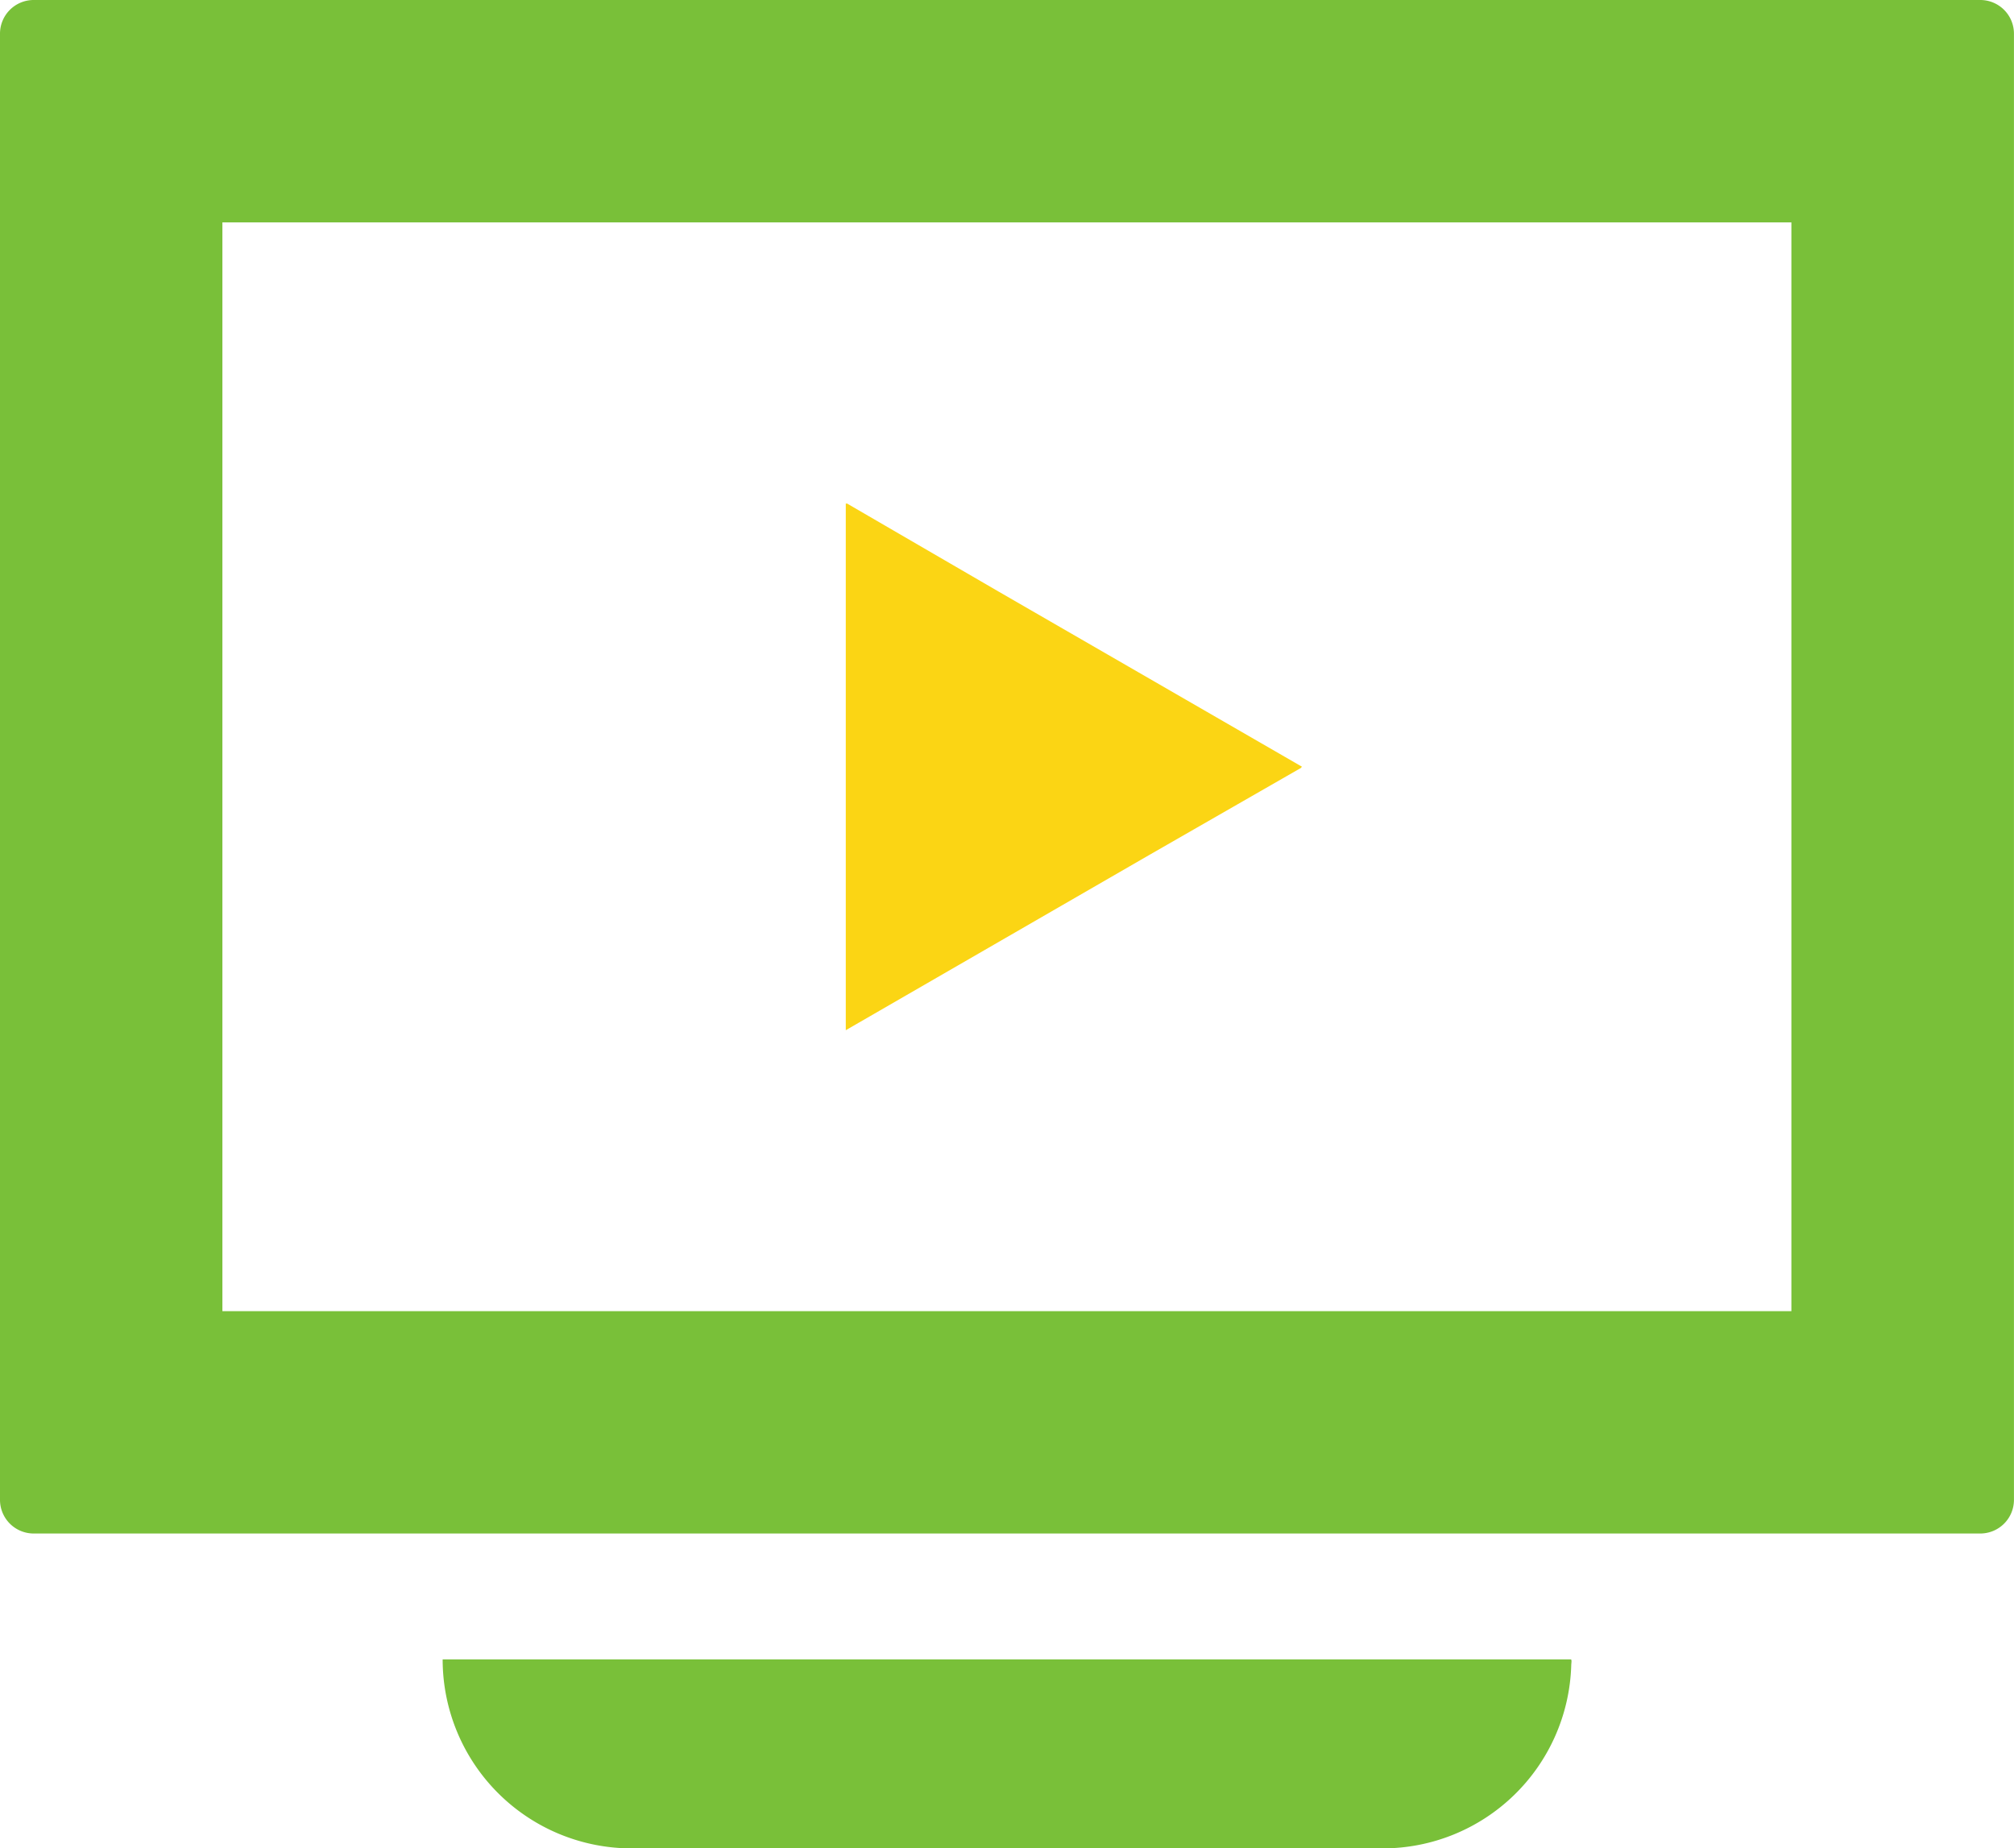
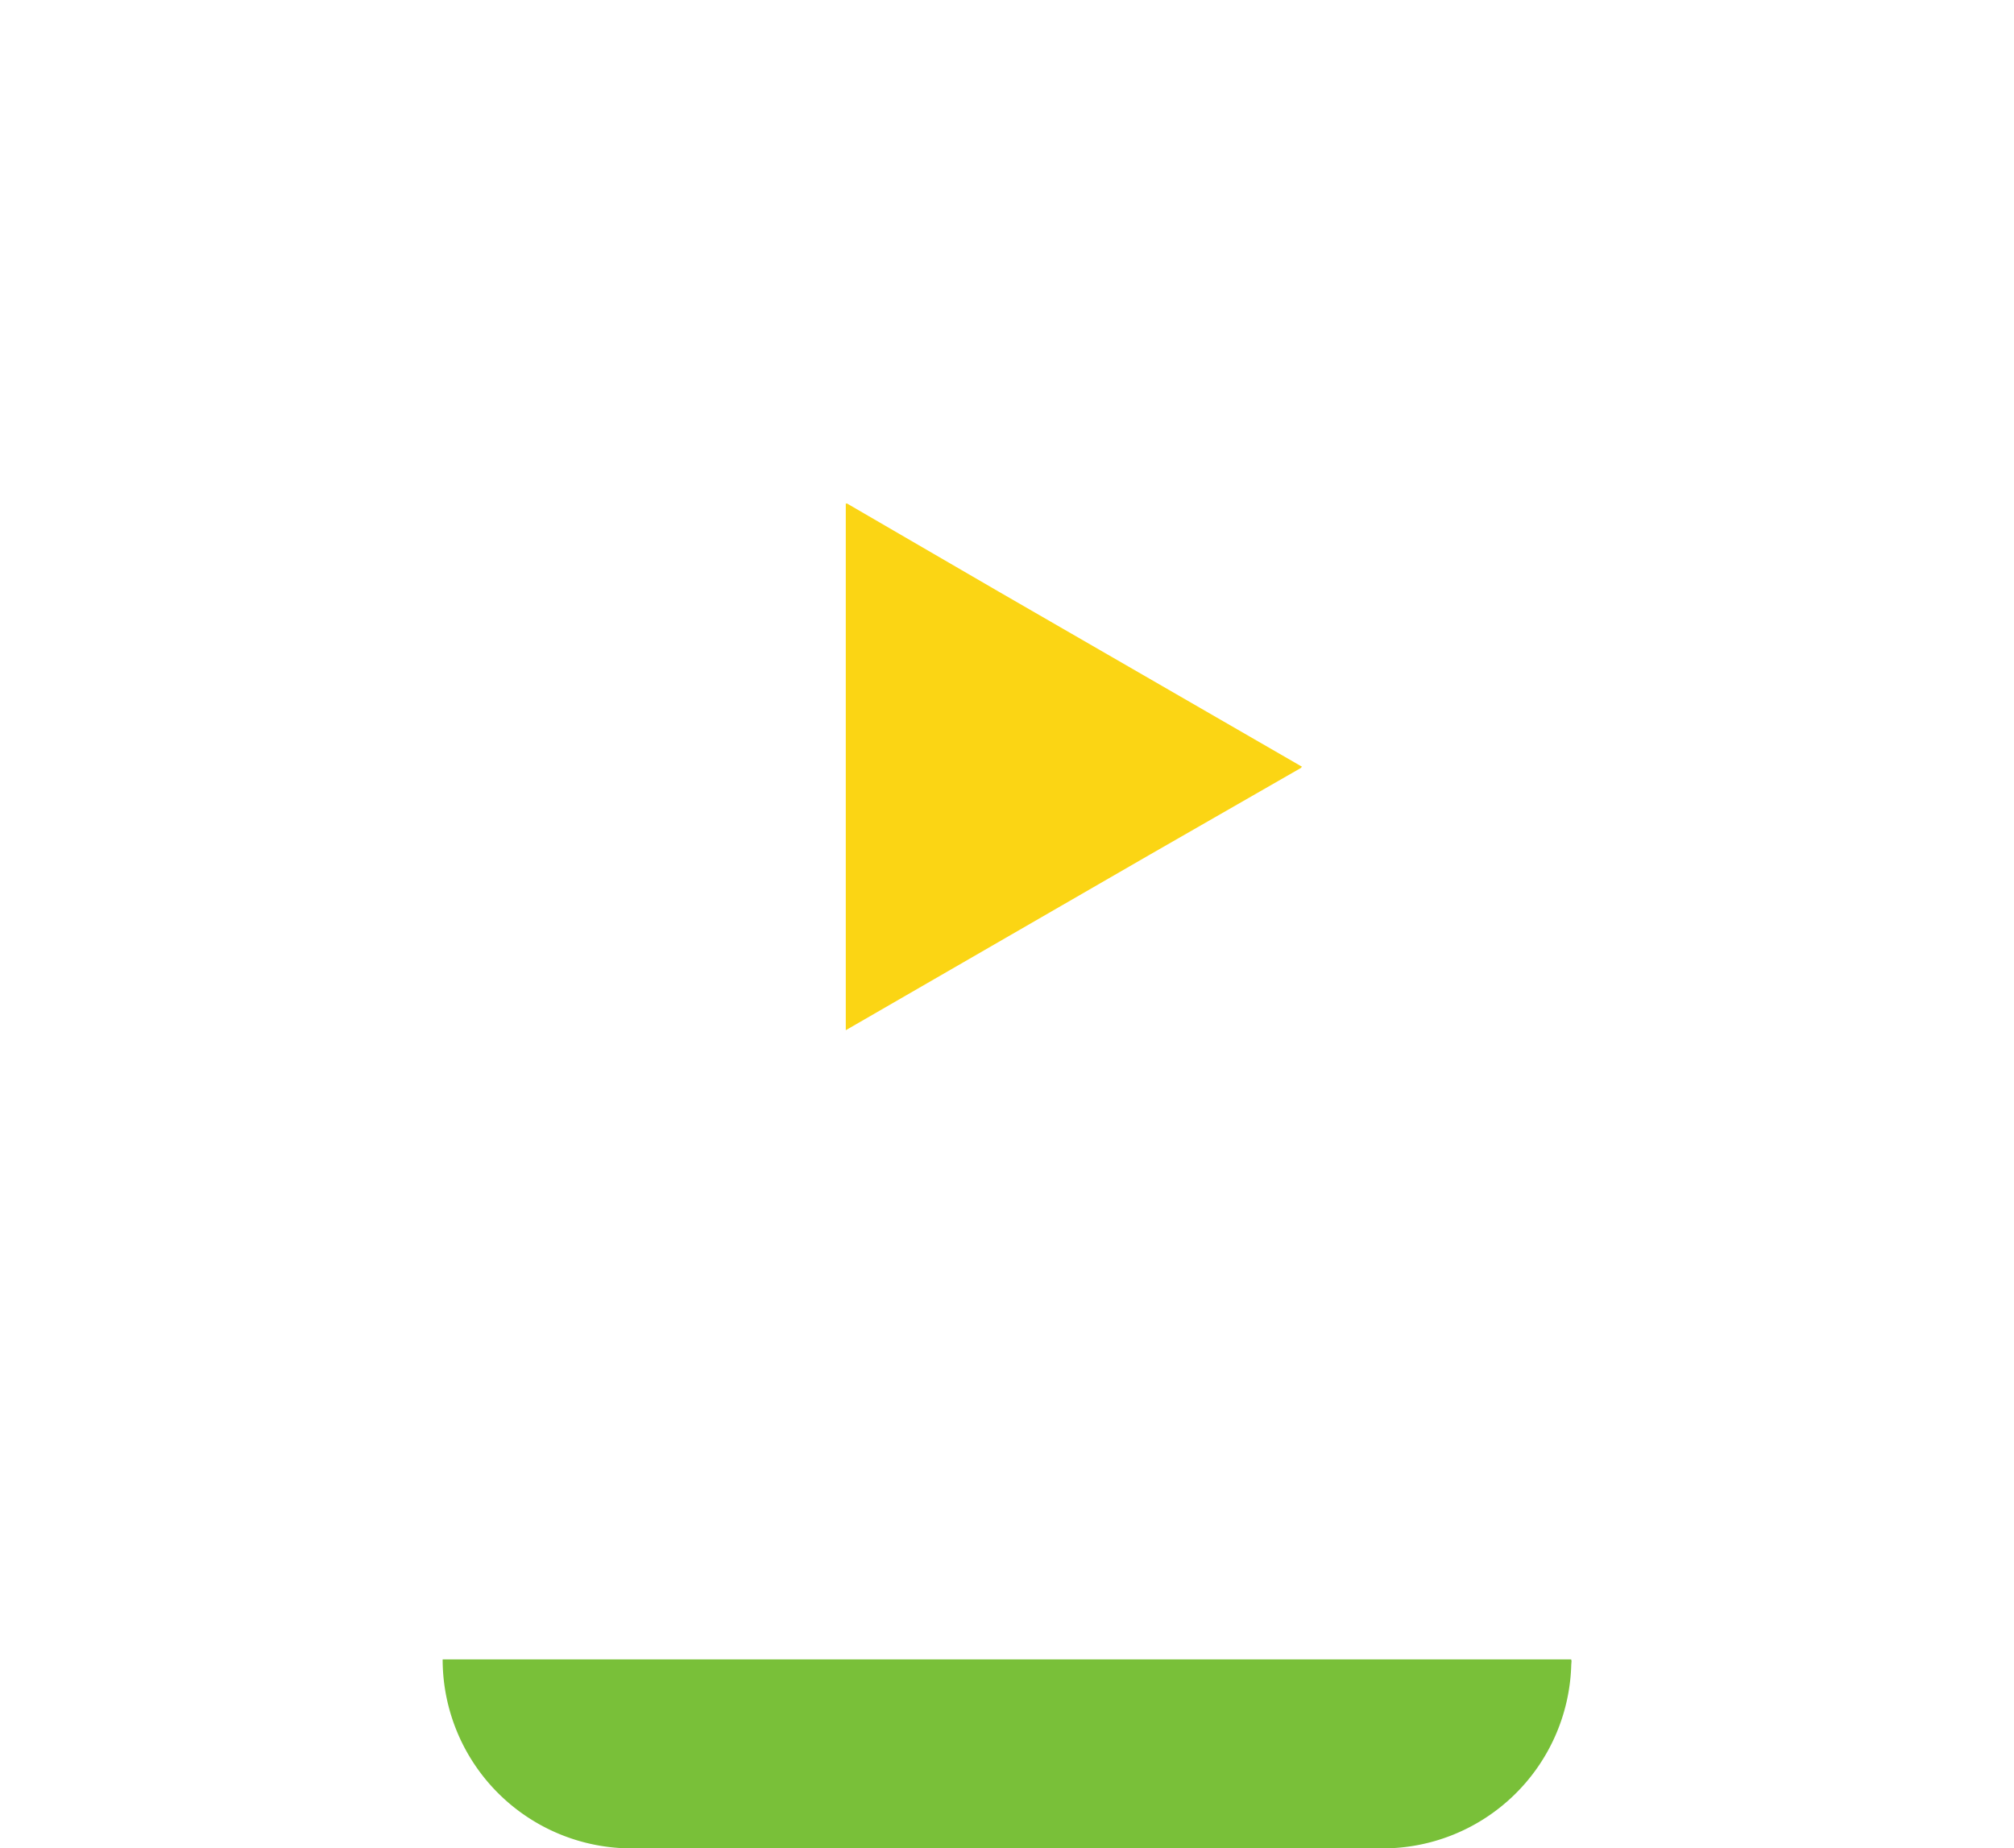
<svg xmlns="http://www.w3.org/2000/svg" width="46.882" height="43.023" viewBox="0 0 46.882 43.023">
  <g id="icon_movie" transform="translate(0 -21.068)">
-     <path id="パス_304" data-name="パス 304" d="M46.1,21.068H.781A.784.784,0,0,0,0,21.849V55.985a.784.784,0,0,0,.781.781H46.1a.784.784,0,0,0,.781-.781V21.849A.784.784,0,0,0,46.1,21.068Zm-4.4,5.177V51.59H5.177V26.245H41.7Z" fill="#79c039" />
    <path id="パス_305" data-name="パス 305" d="M138.805,442.954c0-.007,0-.015,0-.022H112.533a4.4,4.4,0,0,0,4.4,4.4h17.483a4.392,4.392,0,0,0,4.388-4.25c0-.041.007-.082.007-.123Z" transform="translate(-102.229 -383.236)" fill="#79c039" />
    <path id="パス_306" data-name="パス 306" d="M225.611,155.178l-.011-.006.022-.013-7.069-4.081-3.53-2.051v.013l-.022-.013v12.265l7.059-4.076Z" transform="translate(-195.313 -116.242)" fill="#fbd514" />
  </g>
</svg>